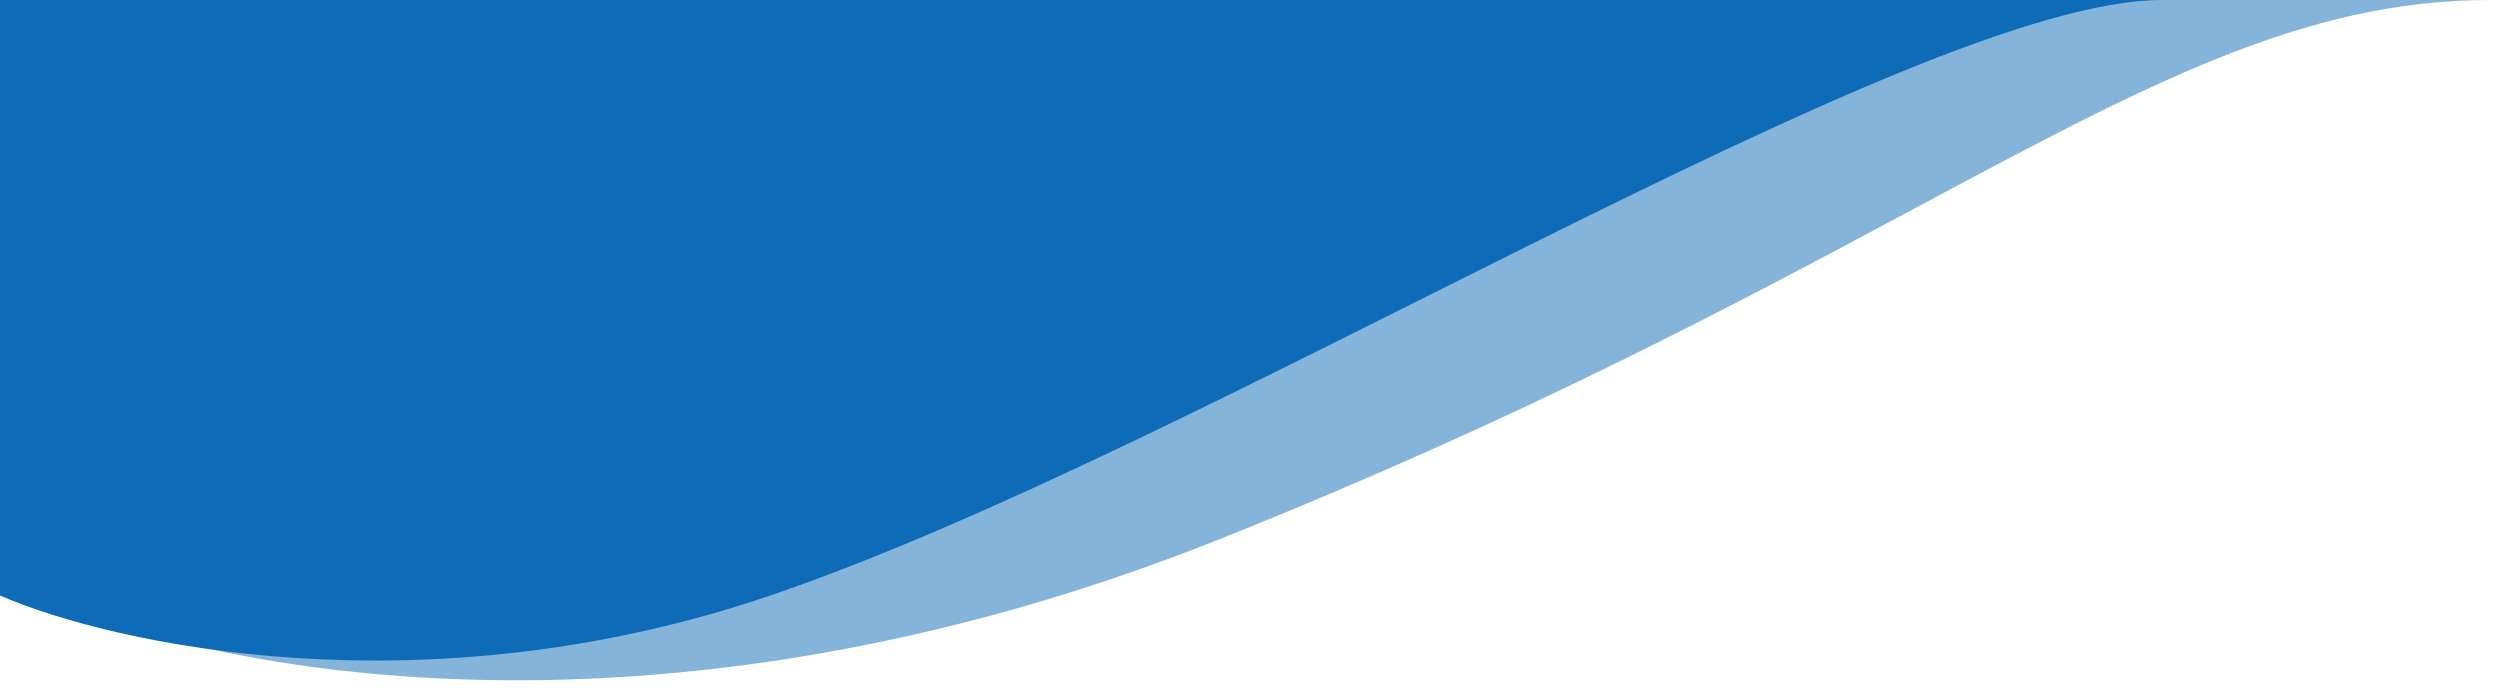
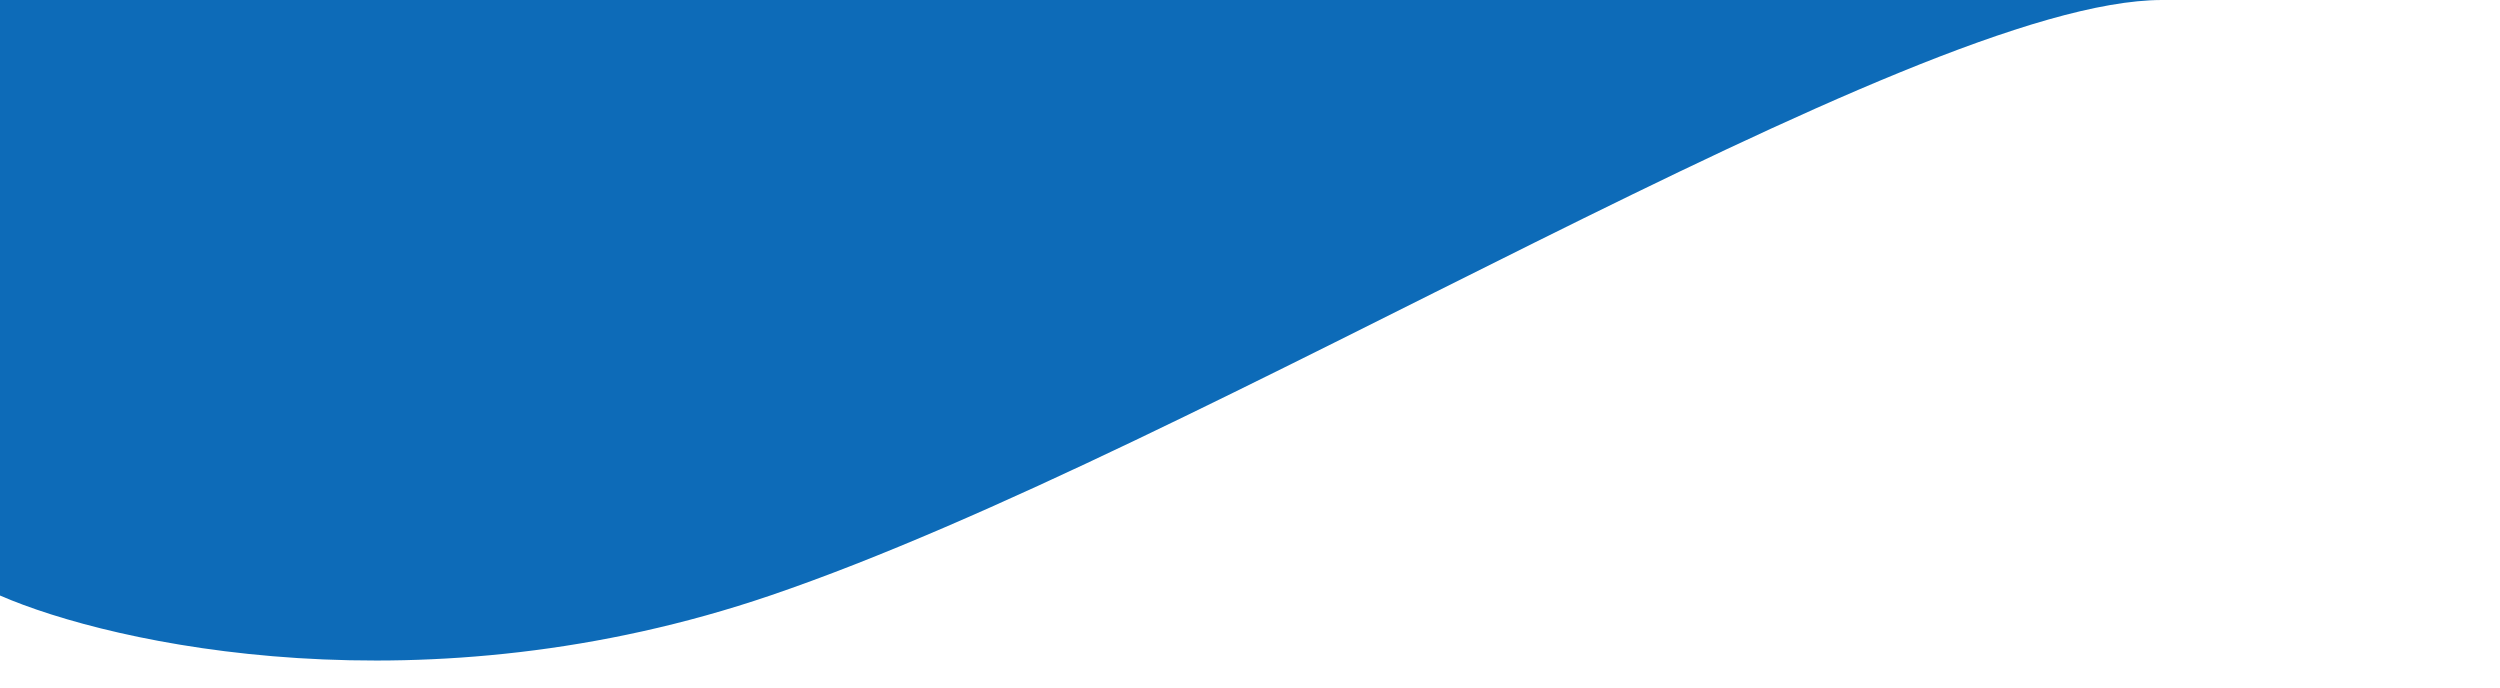
<svg xmlns="http://www.w3.org/2000/svg" width="360" height="99" viewBox="0 0 360 99" fill="none">
  <g clip-path="url(#clip0_7539_143849)">
-     <path fill-rule="evenodd" clip-rule="evenodd" d="M17.514 90.121C39.307 95.108 73.957 97.527 111.391 84.784C137.957 75.74 171.783 58.806 204.635 42.359C243.223 23.039 280.468 4.393 303.024 0H358.526C331.781 0 309.184 12.096 275.568 30.089C250.483 43.516 219.264 60.227 175.607 77.647C105.463 105.636 47.024 99.404 17.514 90.121Z" fill="#0D6BB8" fill-opacity="0.5" />
    <path d="M110.919 85.754C61.103 102.712 16.216 92.82 0 85.754V0H311.351C275.351 0 173.189 64.556 110.919 85.754Z" fill="#0D6BB8" />
  </g>
</svg>